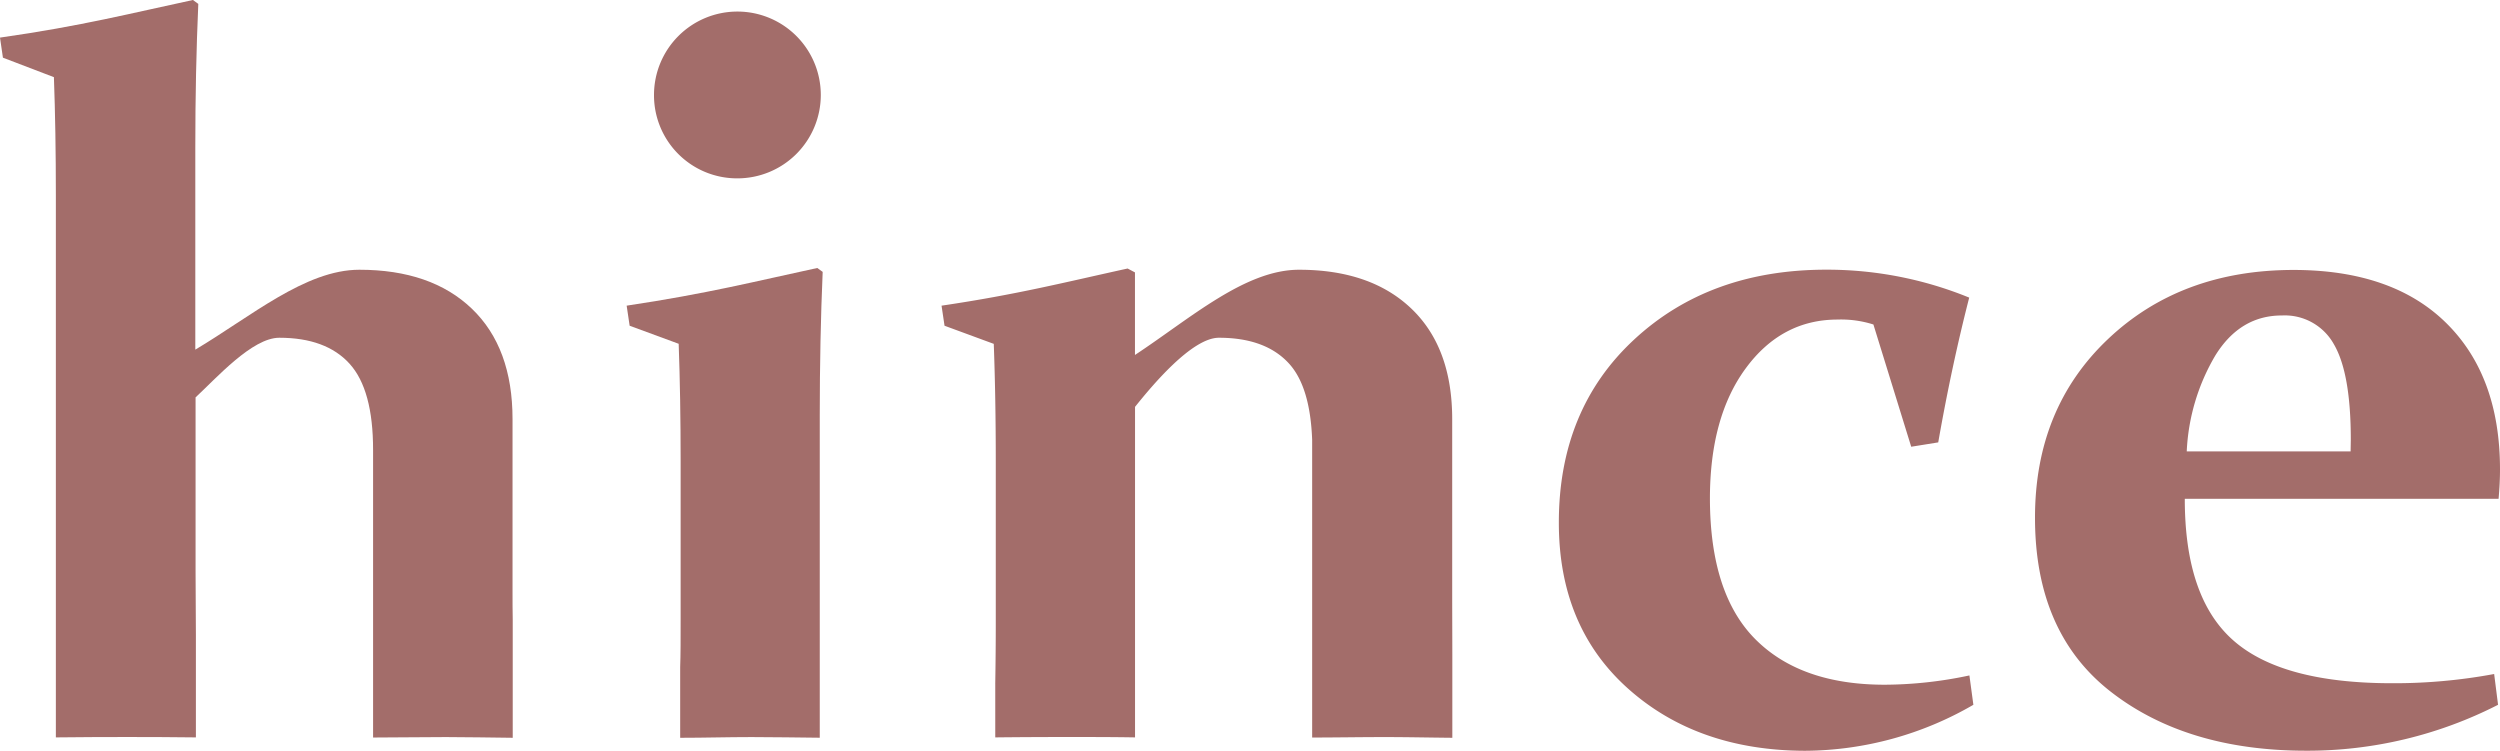
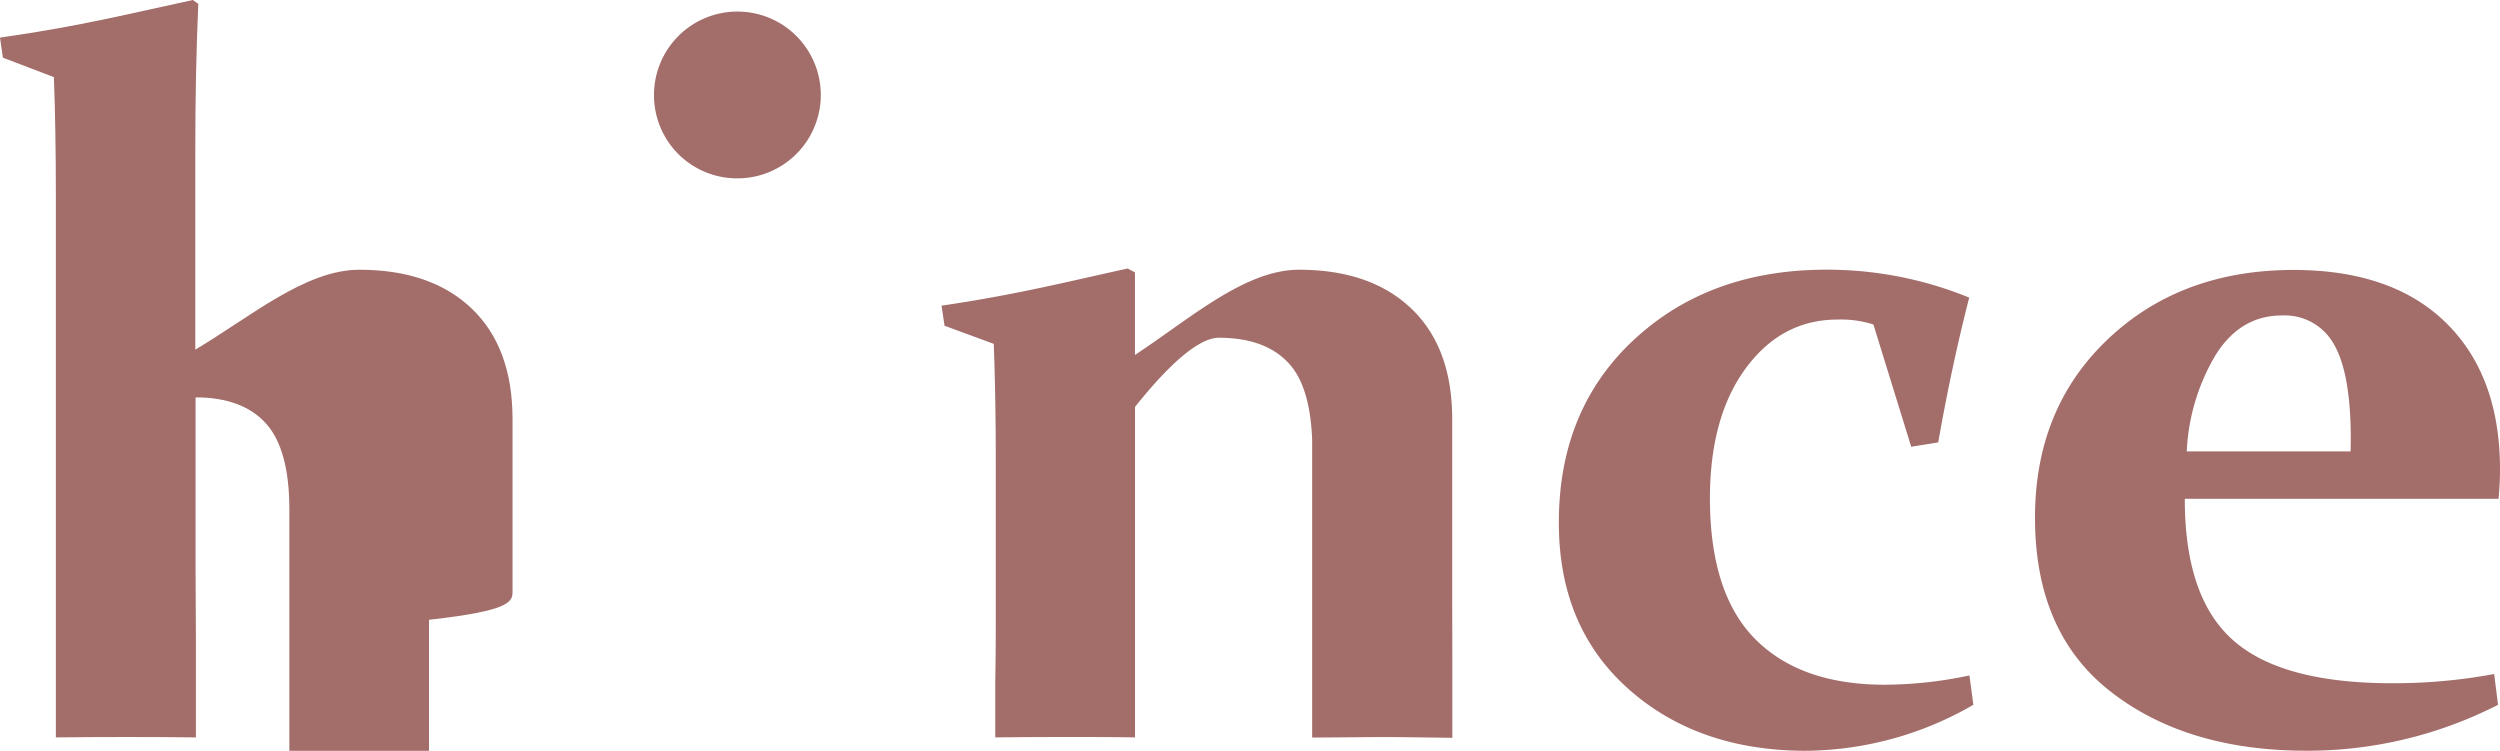
<svg xmlns="http://www.w3.org/2000/svg" id="레이어_1" data-name="레이어 1" viewBox="0 0 384.9 115.59">
  <defs>
    <style>.cls-1{fill:#a36d6a;}</style>
  </defs>
-   <path class="cls-1" d="M96.48,47.06l.46,3.09,7.55,2.78c.2,5.53.3,11.57.3,18.16V95.33c0,3.06,0,5.49-.07,7.37v10.89c3.68,0,7.31-.11,11-.11,3.48,0,7,.07,10.49.1V67.7h0V64q0-11.74.45-22.14l-.83-.6C116.5,43.27,108.88,45.21,96.48,47.06Z" />
  <path class="cls-1" d="M290.18,105.42q-12.94,0-19.92-7t-7-21.65q0-12.57,5.52-20.07t14.14-7.5a16.35,16.35,0,0,1,5.51.76l5.82,18.82,4.16-.67q2.05-11.69,4.77-22.29a57.87,57.87,0,0,0-22-4.3q-18,0-29.6,10.77T240,80.5q0,16,10.66,25.52t27.22,9.57a52.16,52.16,0,0,0,25.94-7.08l-.61-4.52A63.5,63.5,0,0,1,290.18,105.42Z" />
  <path class="cls-1" d="M113.46,27.46a12.84,12.84,0,1,0-12.77-12.84A12.79,12.79,0,0,0,113.46,27.46Z" />
  <path class="cls-1" d="M384.9,72.29q0-14.39-8.27-22.55t-23.48-8.18q-17.38,0-28.62,10.66T313.31,79.74q0,17.69,11.68,26.77t30.13,9.07a64.45,64.45,0,0,0,29.48-7.07l-.6-4.74a84.1,84.1,0,0,1-15.72,1.42q-17,0-24.47-6.62c-5-4.43-7.44-11.67-7.44-21.77h48.31C384.82,75.25,384.9,73.75,384.9,72.29Zm-23-2.79H336.67a31.82,31.82,0,0,1,4.42-14.8q3.82-6.14,10.24-6.13a8.64,8.64,0,0,1,8,4.44q2.6,4.45,2.6,14.68Z" />
-   <path class="cls-1" d="M78.91,91V64.53q0-11-6.26-17t-17.33-6c-8.31,0-16.72,7.23-25.25,12.3V22.73Q30.07,11,30.53.6L29.7,0C20.33,2,12.6,4,0,5.79L.45,8.88l7.85,3q.3,8.28.3,18.14V95.93c0,2.48,0,5.06,0,7.71v9.89q5.46-.06,11-.06t10.56.06V97.7c0-3.1-.05-6.34-.05-9.74V61.18C33.28,58.25,38.82,52,43,52q7.19,0,10.82,4t3.62,13.29v31.54c0,1.23,0,2.25,0,3.05v9.67c3.53,0,7.26-.07,11.21-.07,3.45,0,6.86.08,10.29.11V95.42C78.91,94,78.91,92.55,78.91,91Z" />
+   <path class="cls-1" d="M78.91,91V64.53q0-11-6.26-17t-17.33-6c-8.31,0-16.72,7.23-25.25,12.3V22.73Q30.07,11,30.53.6L29.7,0C20.33,2,12.6,4,0,5.79L.45,8.88l7.85,3q.3,8.28.3,18.14V95.93c0,2.48,0,5.06,0,7.71v9.89q5.46-.06,11-.06t10.56.06V97.7c0-3.1-.05-6.34-.05-9.74V61.18q7.19,0,10.82,4t3.62,13.29v31.54c0,1.23,0,2.25,0,3.05v9.67c3.53,0,7.26-.07,11.21-.07,3.45,0,6.86.08,10.29.11V95.42C78.91,94,78.91,92.55,78.91,91Z" />
  <path class="cls-1" d="M223.58,91V64.53q0-11-6.27-17t-17.32-6c-8.32,0-16.73,7.5-25.25,13.12V41.94l-1.13-.6c-9.63,2.11-17,4-28.65,5.72l.46,3.09L153,52.94q.31,8.36.31,18.22V95.93q0,4.44-.08,9.26a.54.54,0,0,0,0,.08v8.26q5.49-.06,11-.06c3.65,0,7.15,0,10.52.06V92.42h0c0-1.46,0-2.94,0-4.46V62.64C177.33,59.42,183.49,52,187.66,52q7.2,0,10.82,4c2.2,2.43,3.34,6.39,3.54,11.71l0,37.18v8.66c3.55,0,7.28-.07,11.23-.07,3.48,0,6.9.08,10.35.11V100.83C223.6,98.17,223.58,94.93,223.58,91Z" />
</svg>